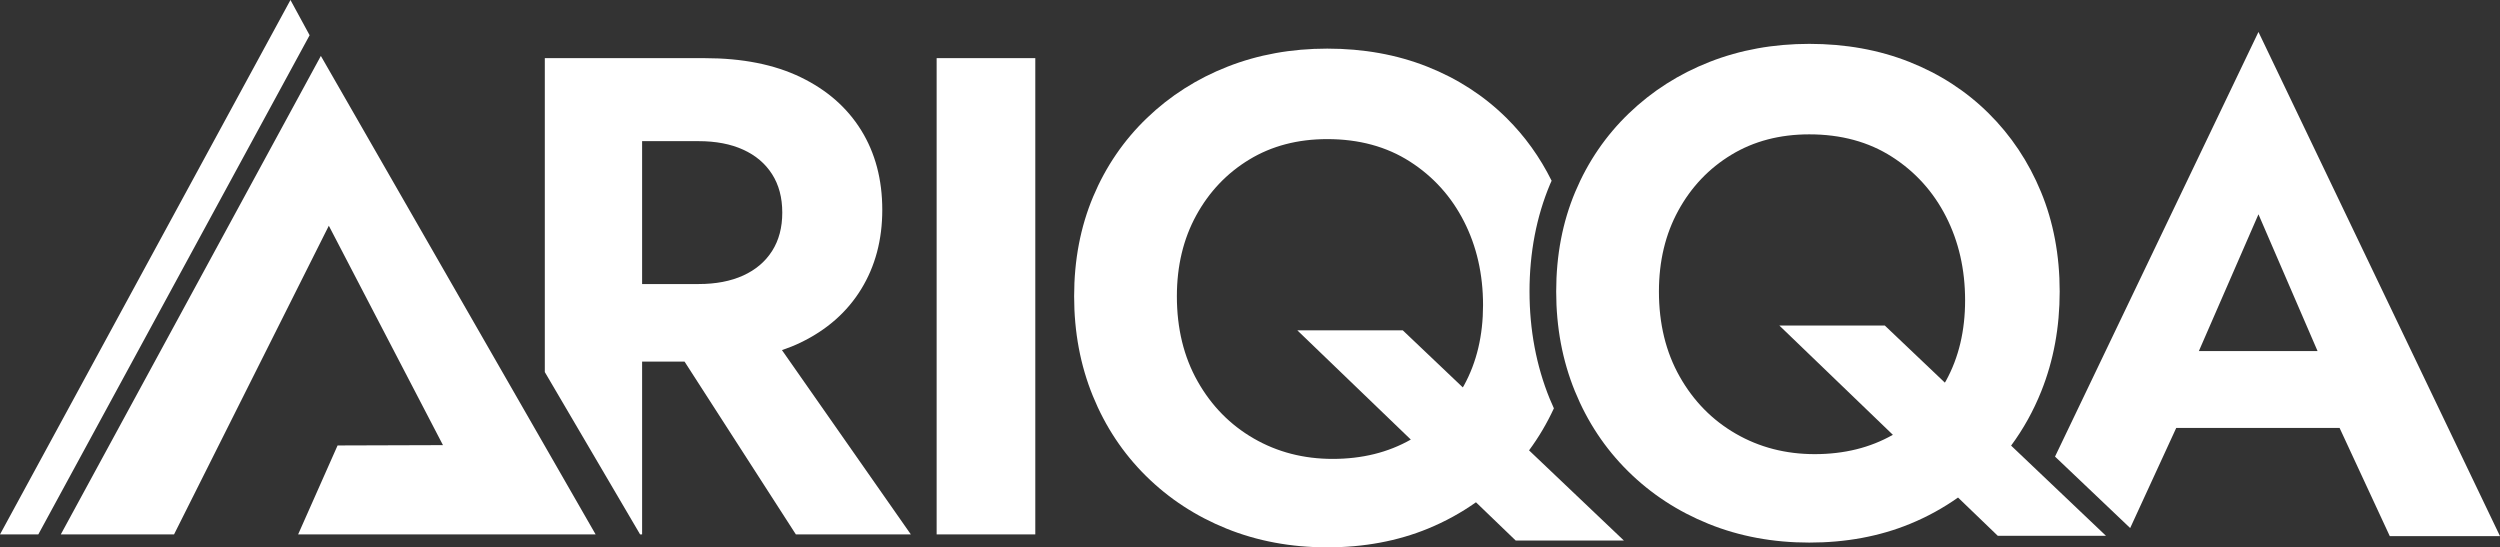
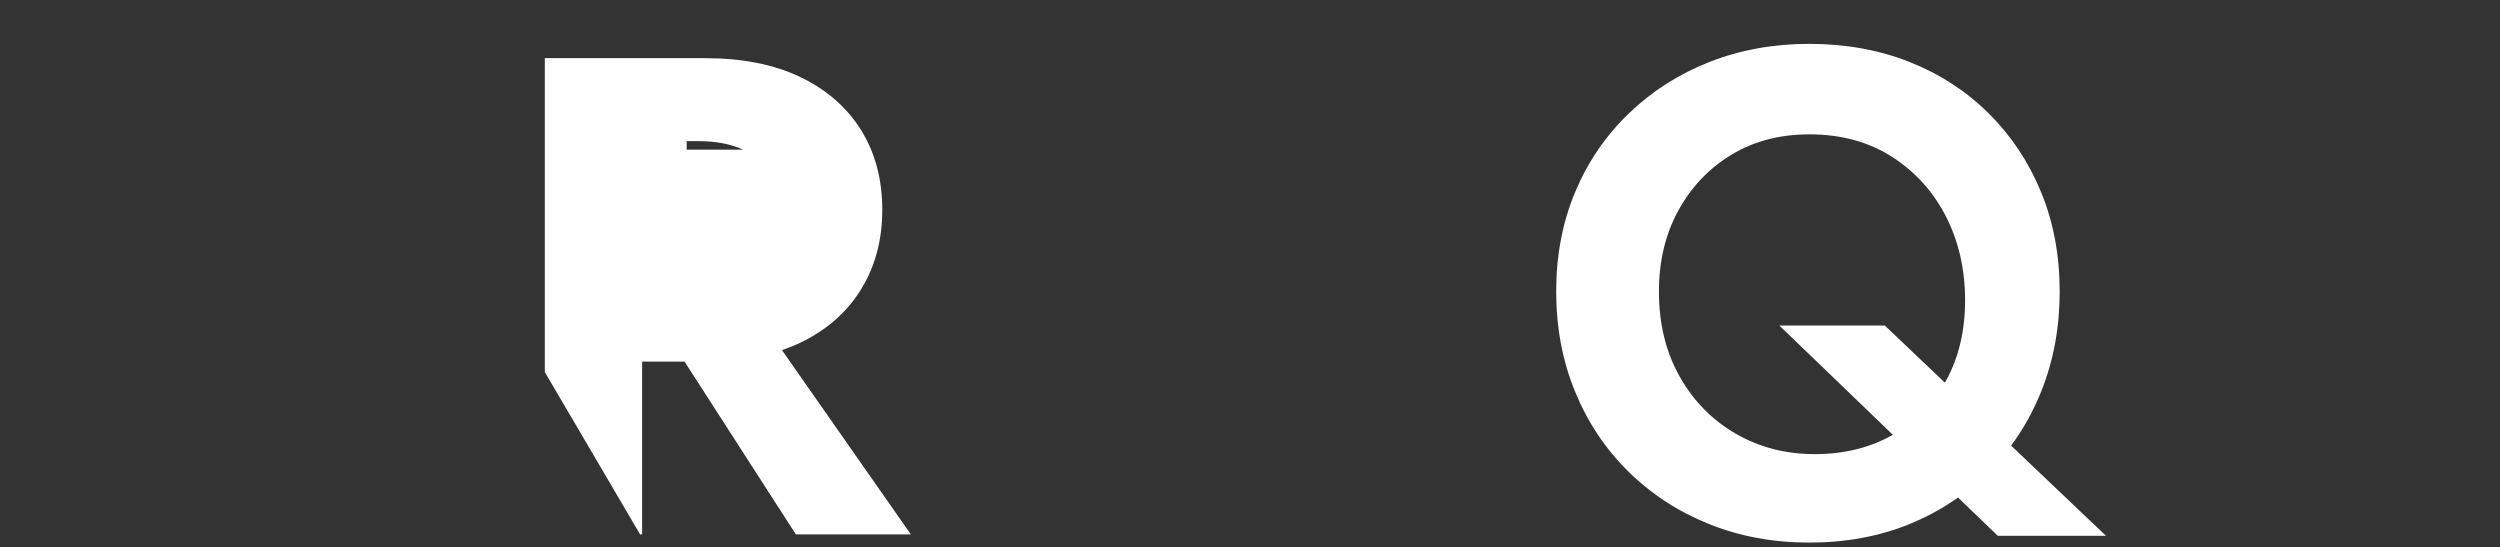
<svg xmlns="http://www.w3.org/2000/svg" viewBox="0 0 749.745 164.149" fill="#fff">
  <rect x="0" y="0" width="749.745" height="164.149" fill="#333333" stroke="none" />
-   <path d="M96.225 16.771L18.516 159.747l-.286.525h10.431 23.531l46.421-92.577 34.233 65.798-31.608.098-11.834 26.681h57.374 31.851zM87.11 0L.315 159.694l-.315.578h11.488L92.854 10.569zm193.787 17.439h29.587v142.833h-29.587zm177.801 69.988c0-11.636 2.08-22.477 6.183-32.221.142-.338.303-.664.45-.999-3.51-7.066-8.007-13.346-13.528-18.812-6.734-6.664-14.66-11.8-23.772-15.406s-19.113-5.407-29.995-5.407c-10.748 0-20.711 1.805-29.893 5.407s-17.242 8.742-24.18 15.406-12.313 14.522-16.12 23.567-5.713 19.012-5.713 29.893c0 10.748 1.868 20.711 5.611 29.893s9.045 17.175 15.916 23.976 14.927 12.074 24.18 15.814 19.314 5.611 30.199 5.611c11.019 0 21.084-1.872 30.199-5.611 5.192-2.131 9.984-4.776 14.405-7.901l11.917 11.472h32.444l-28.444-27.043c2.879-3.893 5.362-8.095 7.45-12.604l-1.255-2.877c-4.017-9.856-6.054-20.676-6.054-32.158zm-19.648 28.159c-.112.204-.239.395-.353.596l-18.011-17.124h-31.627l34.041 32.768c-6.796 3.864-14.604 5.797-23.43 5.797-8.708 0-16.598-2.041-23.67-6.122s-12.686-9.794-16.834-17.14-6.223-15.846-6.223-25.506c0-9.112 1.938-17.207 5.815-24.282s9.183-12.651 15.916-16.732 14.519-6.121 23.363-6.121c9.521 0 17.784 2.244 24.792 6.733s12.412 10.477 16.222 17.956 5.713 15.849 5.713 25.098c-.001 9.116-1.907 17.141-5.714 24.079zm190.119 43.763l-17.597-16.73h0zM677.308 9.582L616.297 136.93l20.406 19.401 2.133 2.028 13.81-30.022h48.991l15.051 32.444h33.056L677.308 9.582zm-17.87 95.699l17.87-41.014 17.722 41.014h-35.592z" />
  <path d="M612.572 142.619l-9.447-8.982c3.656-4.943 6.683-10.377 9.059-16.317 3.673-9.182 5.51-19.145 5.51-29.893 0-10.881-1.872-20.845-5.611-29.893s-8.979-16.901-15.712-23.567-14.66-11.8-23.771-15.406-19.114-5.407-29.995-5.407c-10.748 0-20.711 1.805-29.894 5.407s-17.242 8.742-24.18 15.406-12.313 14.522-16.12 23.567-5.713 19.012-5.713 29.893c0 10.748 1.868 20.711 5.611 29.893s9.045 17.175 15.916 23.975 14.927 12.074 24.18 15.814 19.314 5.611 30.199 5.611c11.019 0 21.084-1.872 30.199-5.611 5.191-2.131 9.984-4.776 14.405-7.901l11.917 11.472h32.443 0l-18.996-18.061zm-28.954-28.462c-.112.204-.239.395-.353.596h0l-18.011-17.124h-31.628l34.041 32.768c-6.796 3.864-14.605 5.797-23.431 5.797-8.707 0-16.598-2.041-23.669-6.122-3.538-2.04-6.709-4.489-9.515-7.345s-5.245-6.122-7.319-9.794c-4.151-7.346-6.224-15.846-6.224-25.506 0-9.112 1.938-17.207 5.815-24.282s9.182-12.651 15.915-16.732 14.52-6.121 23.364-6.121c9.52 0 17.784 2.244 24.792 6.733s12.411 10.477 16.222 17.956 5.713 15.849 5.713 25.098c.001 9.116-1.906 17.141-5.712 24.078z" />
-   <path d="M630.569 160.68l-1.4-1.331 1.4 1.331zm-438.002-52.236h12.728l33.386 51.828h34.484L234.509 105c1.949-.665 3.824-1.411 5.601-2.269 7.888-3.807 13.942-9.147 18.16-16.018s6.325-14.793 6.325-23.771c0-9.112-2.11-17.07-6.325-23.874s-10.272-12.106-18.16-15.916-17.481-5.713-28.771-5.713h-18.772-11.427-17.752v94.14l28.58 48.693h.599v-51.828zm0-66.112h16.936c5.168 0 9.622.852 13.365 2.551s6.631 4.151 8.672 7.346 3.061 7.04 3.061 11.529-1.021 8.334-3.061 11.529-4.932 5.646-8.672 7.346-8.197 2.55-13.365 2.55h-16.936V42.332z" />
+   <path d="M630.569 160.68l-1.4-1.331 1.4 1.331zm-438.002-52.236h12.728l33.386 51.828h34.484L234.509 105c1.949-.665 3.824-1.411 5.601-2.269 7.888-3.807 13.942-9.147 18.16-16.018s6.325-14.793 6.325-23.771c0-9.112-2.11-17.07-6.325-23.874s-10.272-12.106-18.16-15.916-17.481-5.713-28.771-5.713h-18.772-11.427-17.752v94.14l28.58 48.693h.599v-51.828zm0-66.112h16.936c5.168 0 9.622.852 13.365 2.551h-16.936V42.332z" />
</svg>